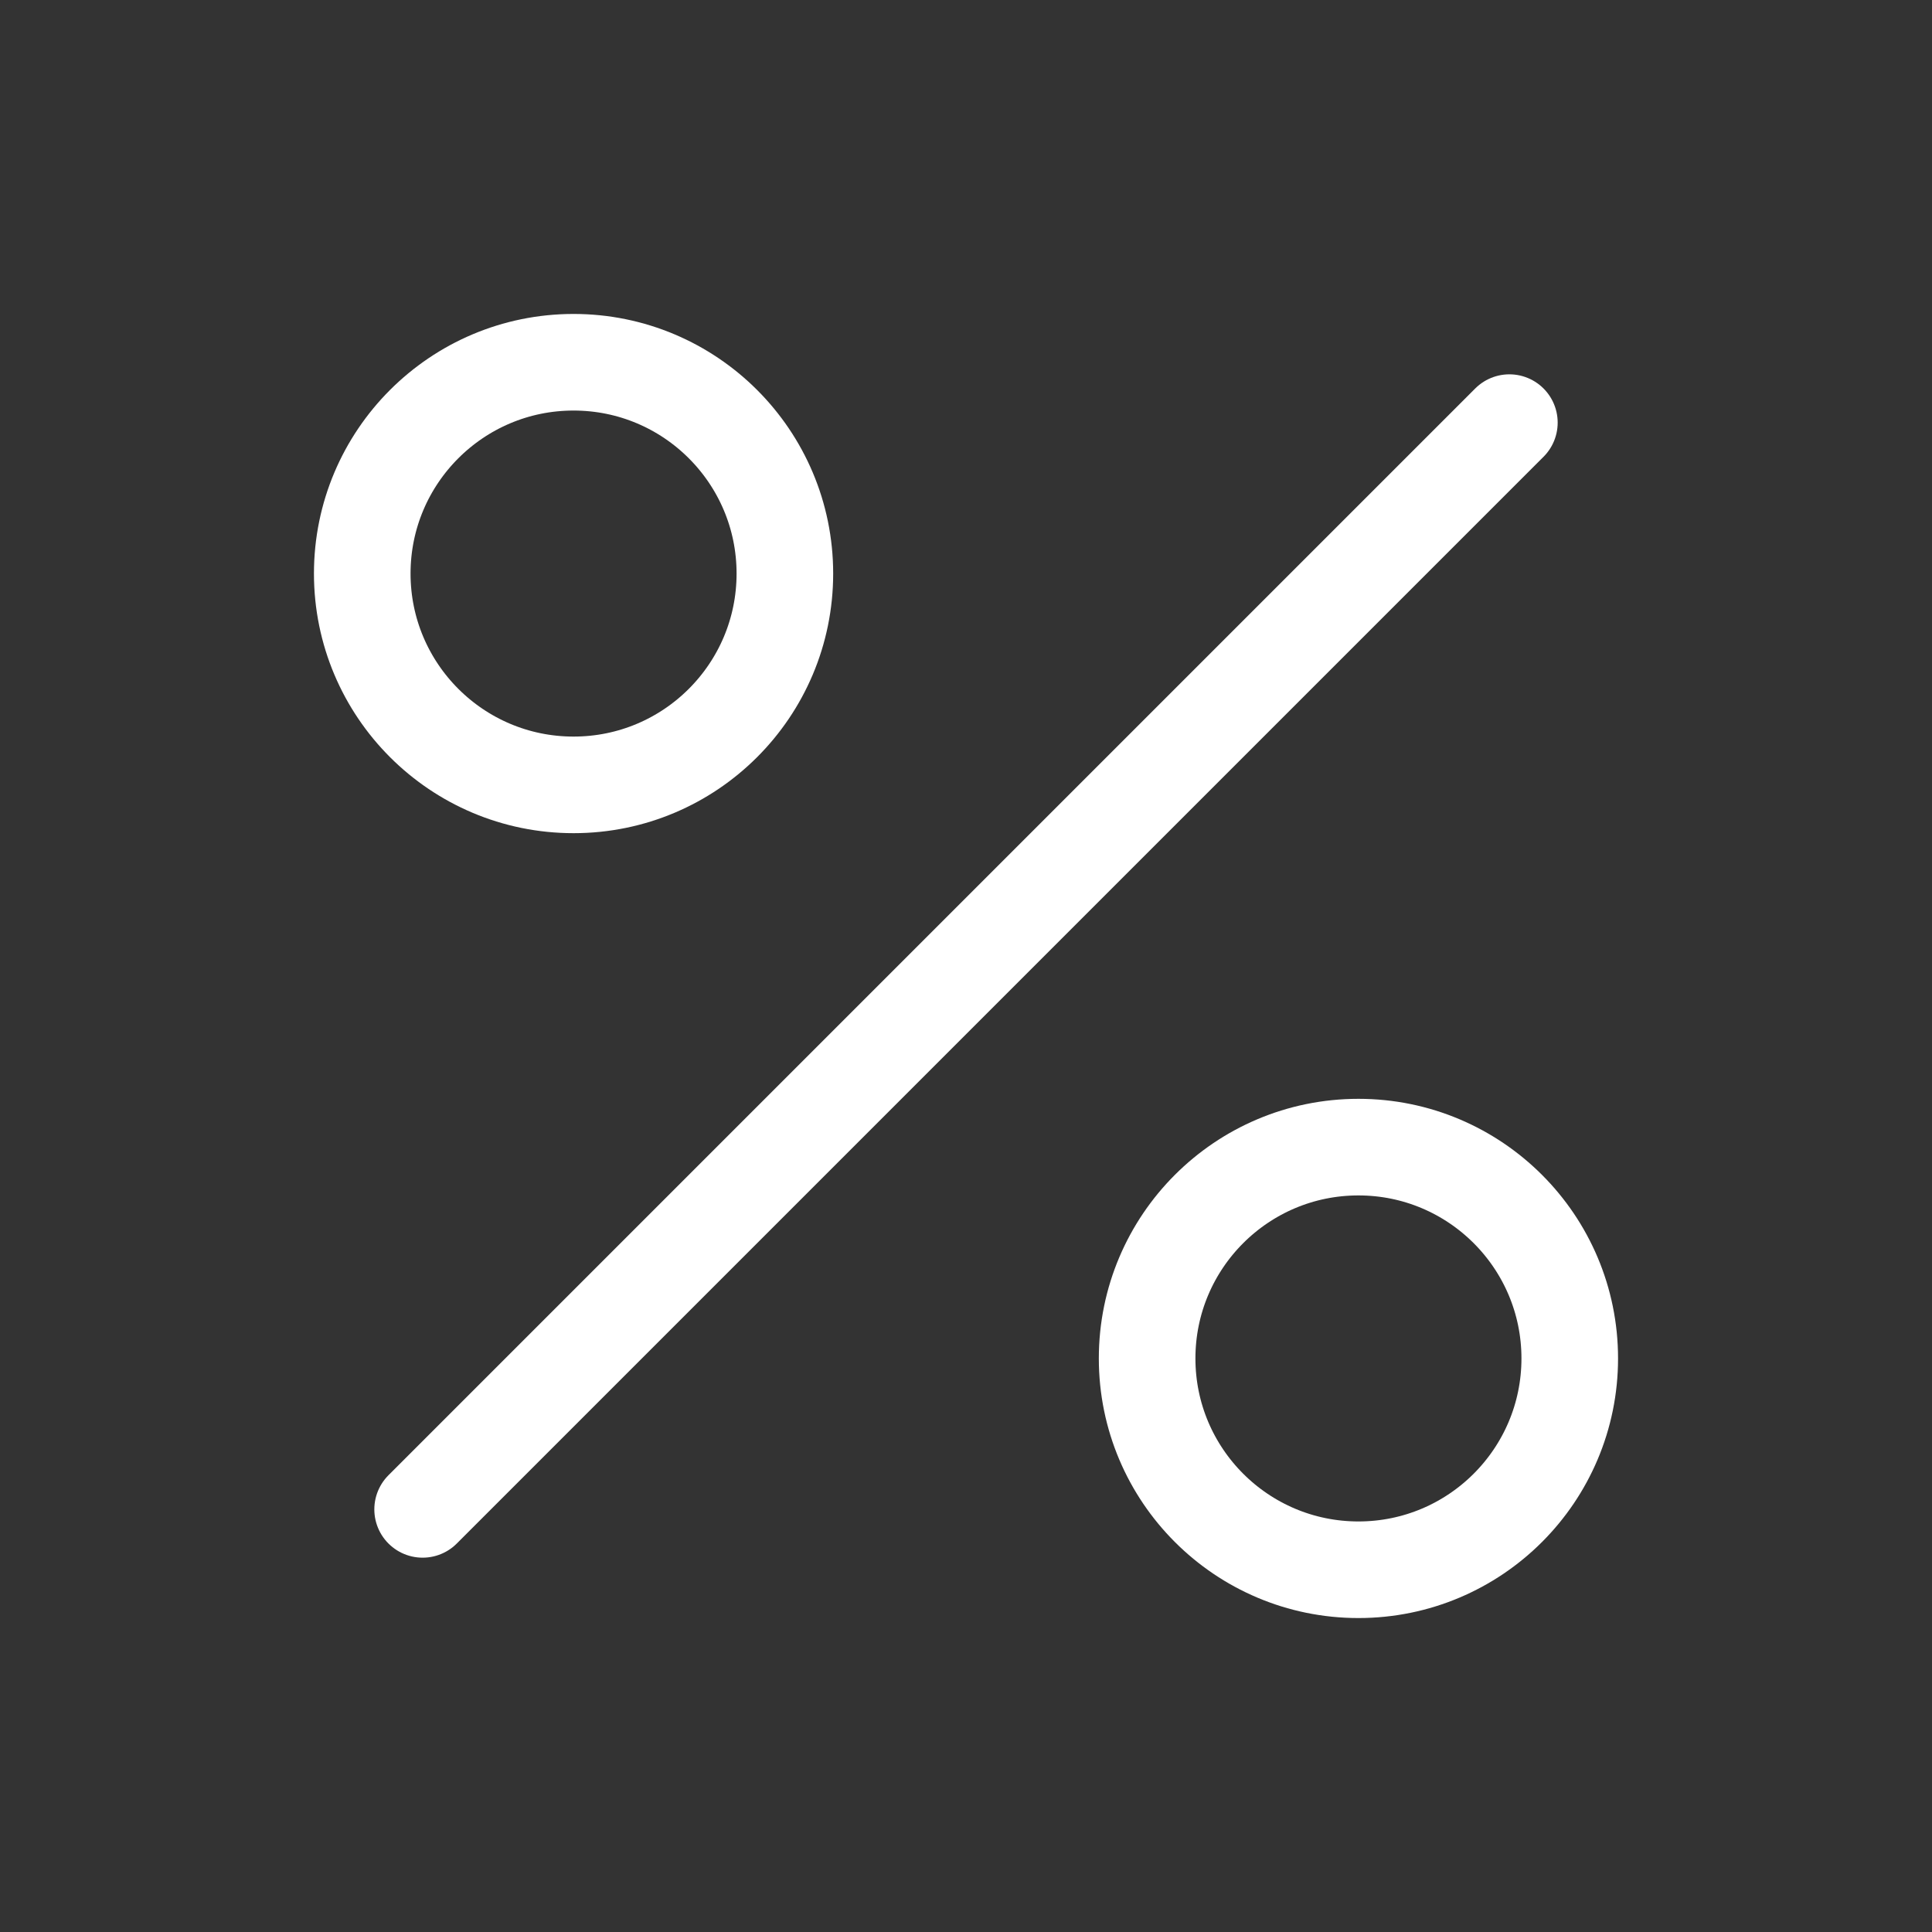
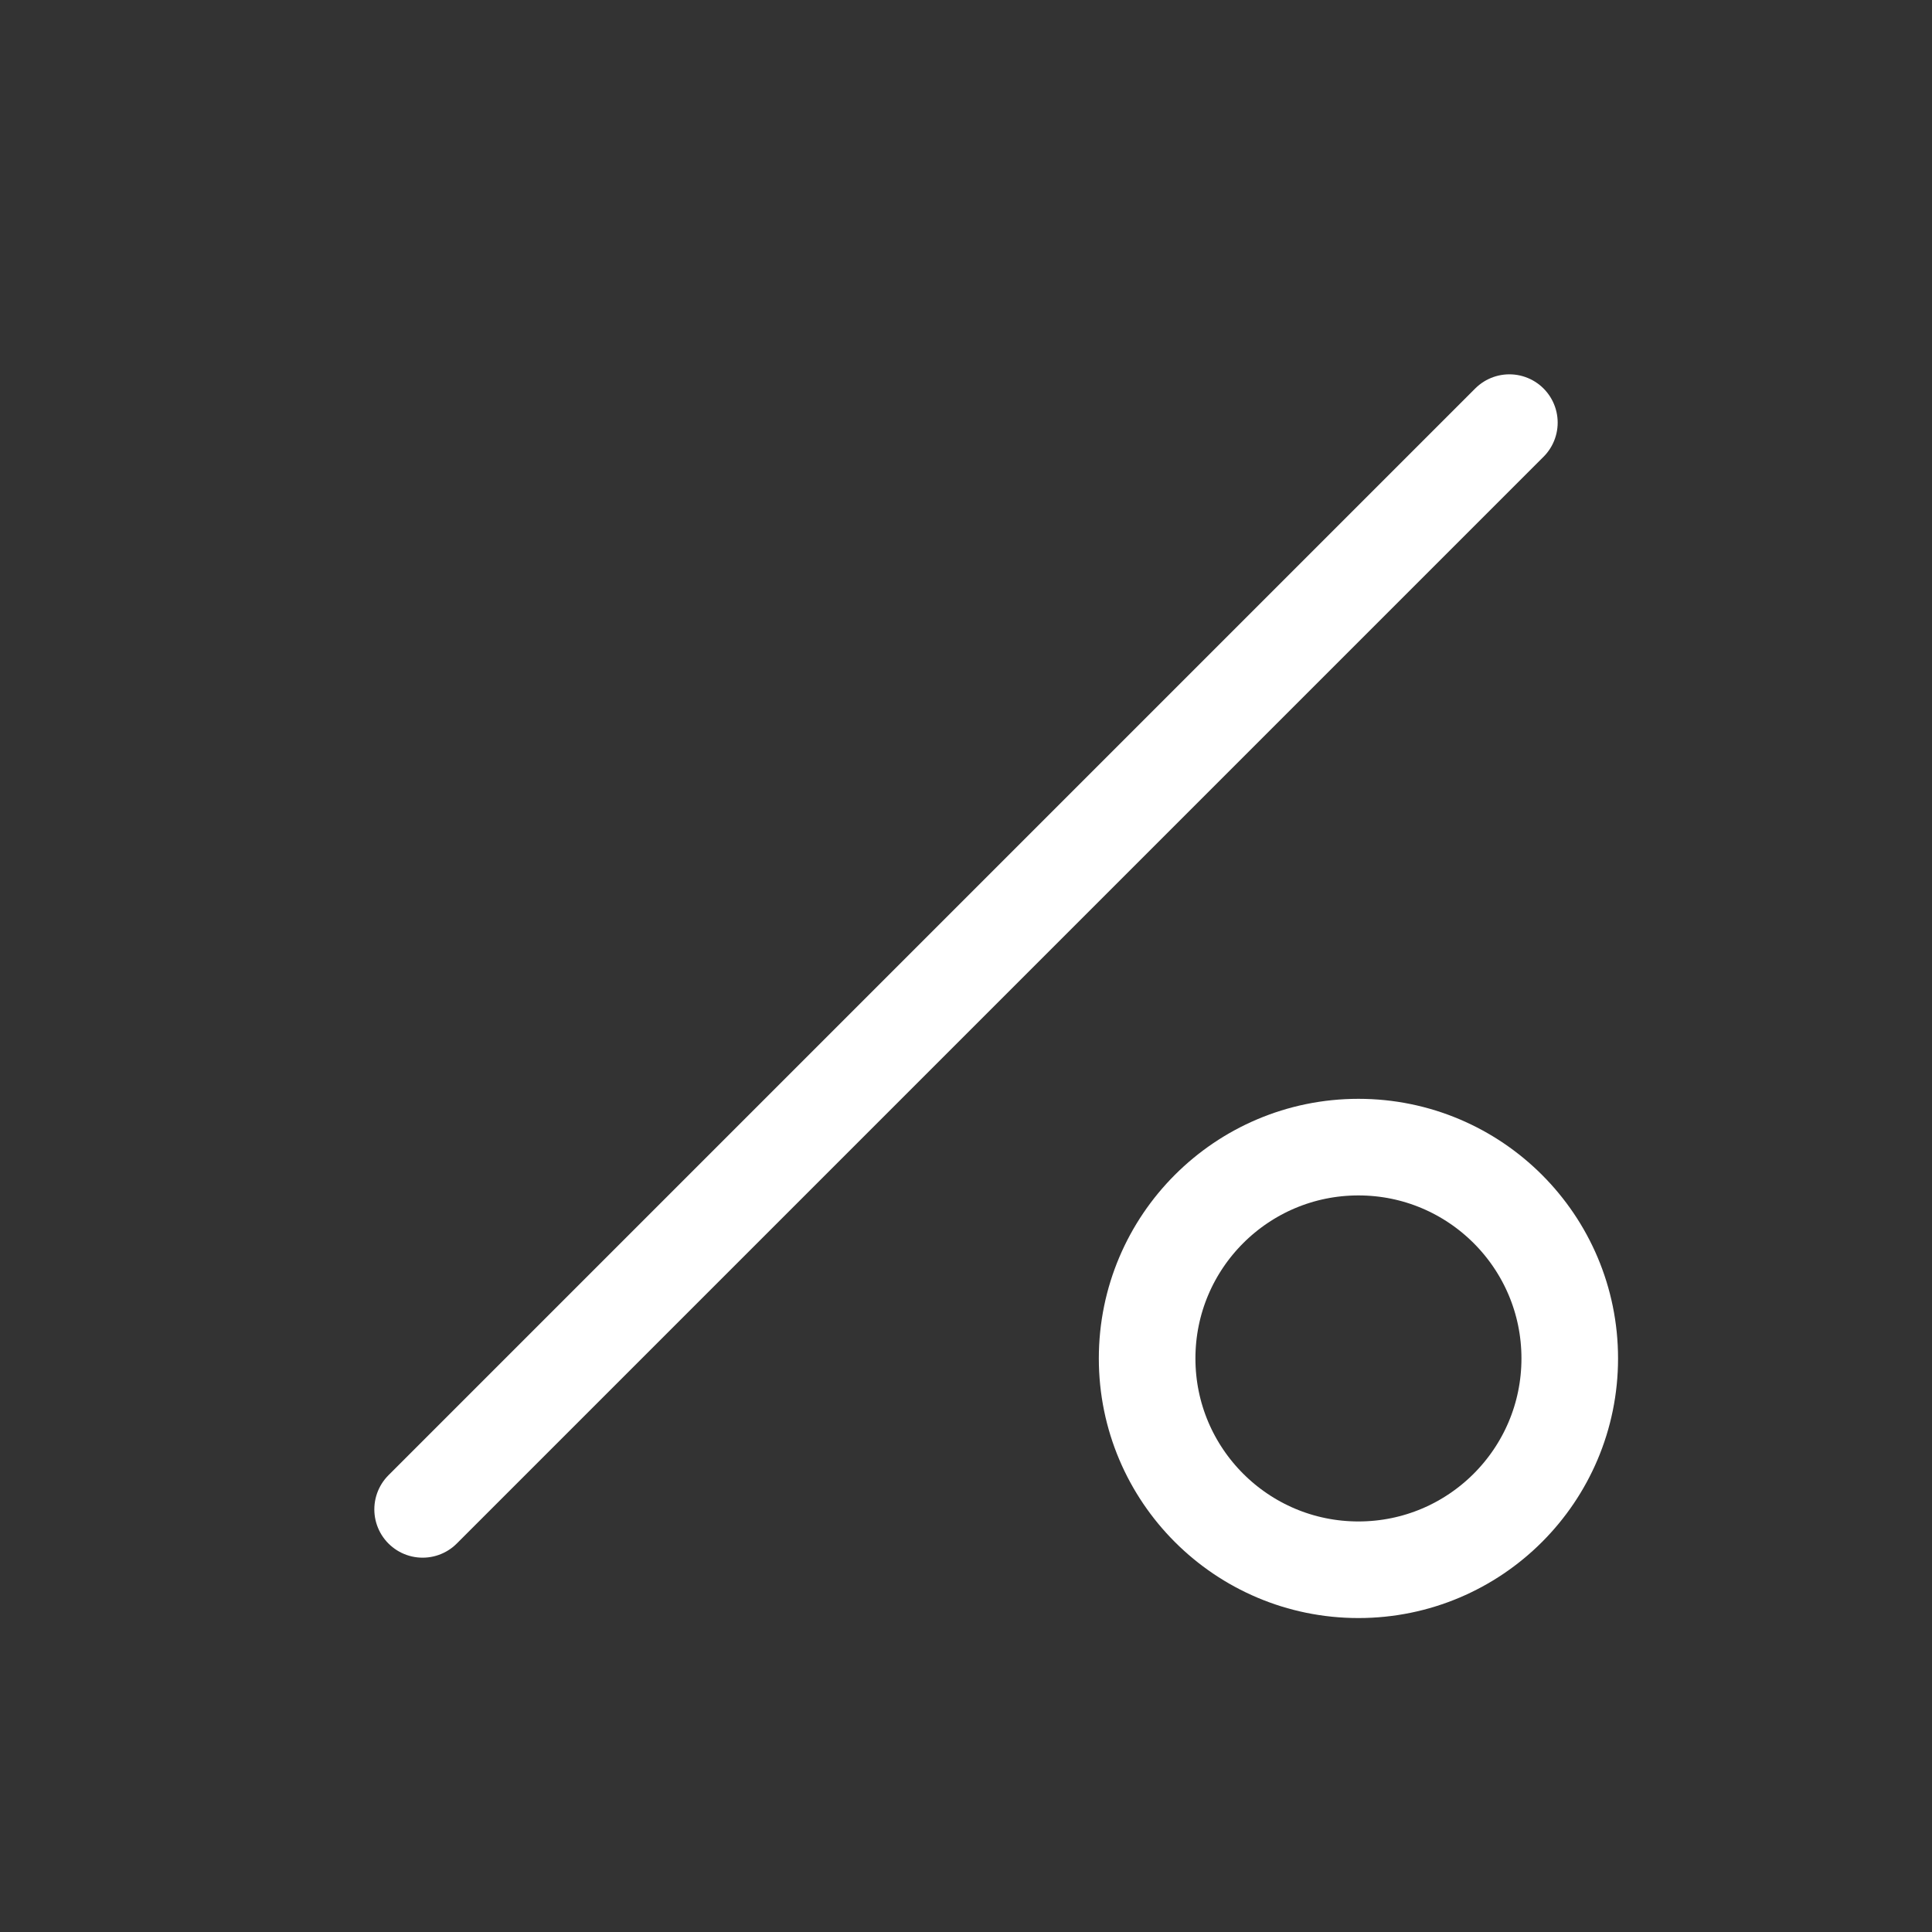
<svg xmlns="http://www.w3.org/2000/svg" width="40" height="40" viewBox="0 0 40 40" fill="none">
  <rect x="0" y="0" width="40" height="40" fill="#333333" stroke="none" />
  <path d="M31.25 8.75L8.75 31.25" stroke="white" stroke-width="2" stroke-linecap="round" stroke-linejoin="round" />
-   <path d="M11.875 16.25C14.291 16.25 16.25 14.291 16.25 11.875C16.25 9.459 14.291 7.5 11.875 7.5C9.459 7.5 7.5 9.459 7.5 11.875C7.5 14.291 9.459 16.25 11.875 16.25Z" stroke="white" stroke-width="2" stroke-miterlimit="10" />
-   <path d="M28.125 32.5C30.541 32.5 32.5 30.541 32.5 28.125C32.5 25.709 30.541 23.75 28.125 23.75C25.709 23.75 23.75 25.709 23.75 28.125C23.75 30.541 25.709 32.5 28.125 32.5Z" stroke="white" stroke-width="2" stroke-miterlimit="10" />
+   <path d="M28.125 32.5C30.541 32.5 32.5 30.541 32.5 28.125C32.5 25.709 30.541 23.75 28.125 23.75C25.709 23.75 23.75 25.709 23.75 28.125C23.75 30.541 25.709 32.5 28.125 32.5" stroke="white" stroke-width="2" stroke-miterlimit="10" />
</svg>